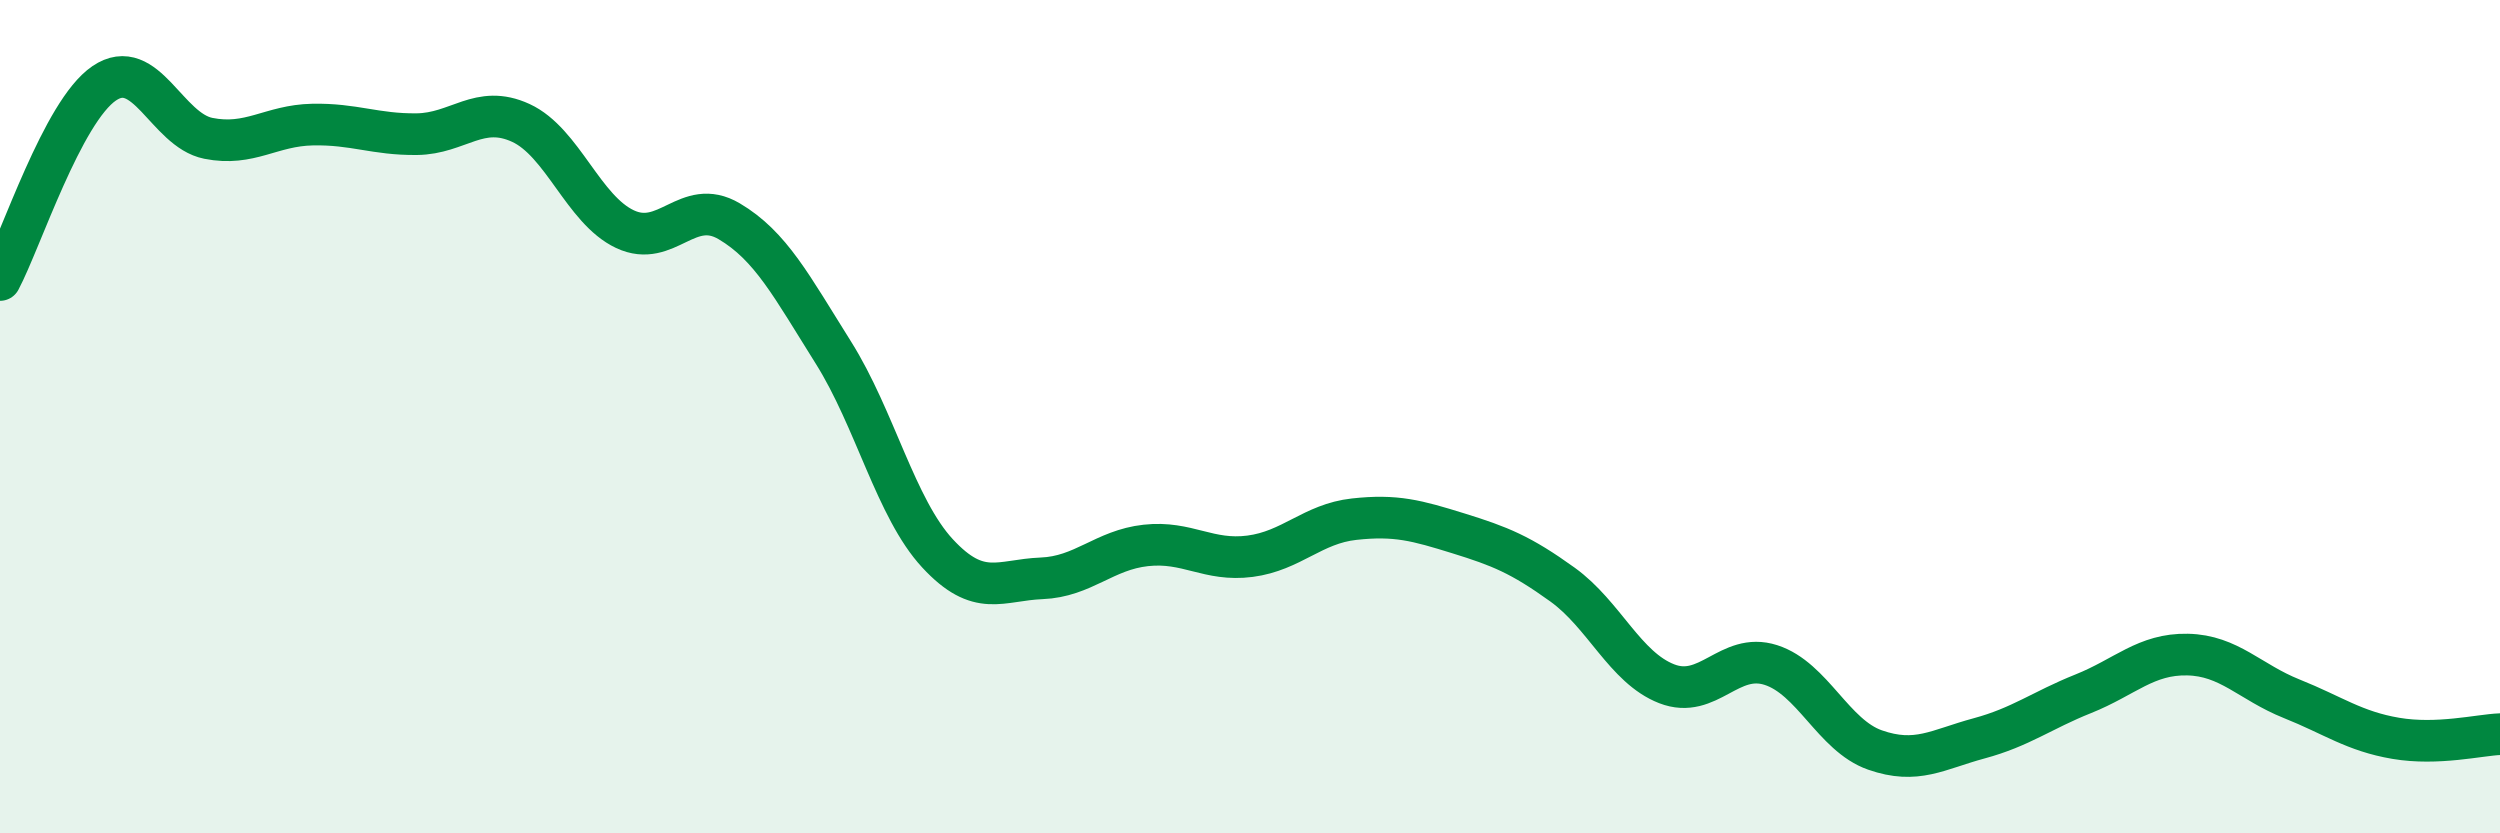
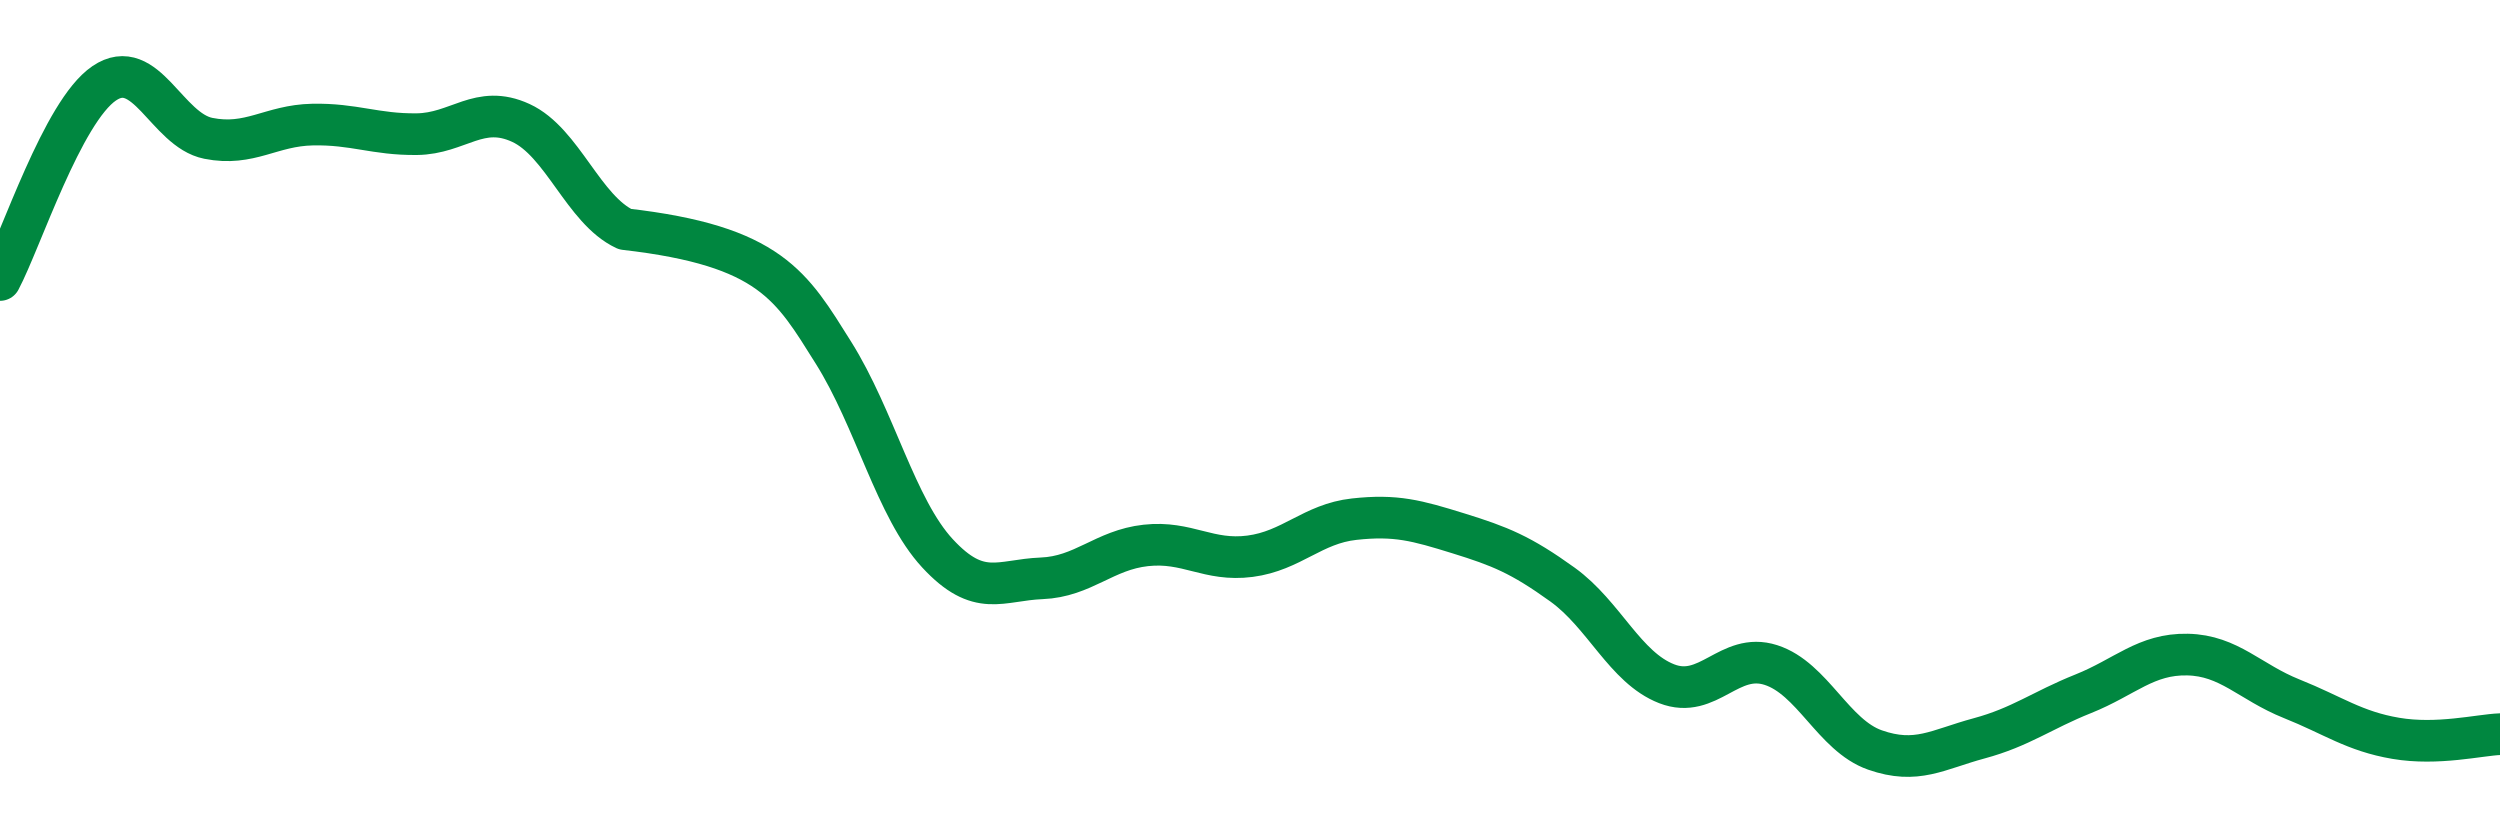
<svg xmlns="http://www.w3.org/2000/svg" width="60" height="20" viewBox="0 0 60 20">
-   <path d="M 0,6.72 C 0.5,5.78 1.5,2.68 2.5,2 C 3.5,1.32 4,3.12 5,3.32 C 6,3.52 6.5,3.01 7.5,2.99 C 8.5,2.97 9,3.23 10,3.22 C 11,3.21 11.5,2.49 12.5,2.95 C 13.5,3.41 14,5.03 15,5.5 C 16,5.97 16.5,4.72 17.5,5.31 C 18.5,5.9 19,6.87 20,8.46 C 21,10.05 21.5,12.2 22.5,13.28 C 23.5,14.36 24,13.92 25,13.88 C 26,13.84 26.5,13.2 27.5,13.09 C 28.5,12.98 29,13.48 30,13.35 C 31,13.22 31.5,12.57 32.5,12.46 C 33.5,12.35 34,12.49 35,12.8 C 36,13.11 36.5,13.31 37.5,14.03 C 38.5,14.75 39,16.02 40,16.41 C 41,16.8 41.5,15.64 42.5,15.96 C 43.5,16.28 44,17.65 45,18 C 46,18.35 46.5,17.99 47.5,17.72 C 48.5,17.45 49,17.05 50,16.65 C 51,16.25 51.5,15.69 52.5,15.71 C 53.5,15.73 54,16.37 55,16.77 C 56,17.17 56.5,17.55 57.5,17.72 C 58.5,17.89 59.5,17.64 60,17.62L60 20L0 20Z" fill="#008740" opacity="0.1" stroke-linecap="round" stroke-linejoin="round" />
-   <path d="M 0,6.72 C 0.5,5.78 1.5,2.68 2.5,2 C 3.5,1.32 4,3.12 5,3.32 C 6,3.52 6.5,3.01 7.5,2.99 C 8.5,2.97 9,3.23 10,3.22 C 11,3.21 11.5,2.49 12.5,2.95 C 13.5,3.41 14,5.03 15,5.5 C 16,5.97 16.5,4.72 17.5,5.31 C 18.5,5.9 19,6.87 20,8.46 C 21,10.05 21.5,12.2 22.5,13.28 C 23.5,14.36 24,13.92 25,13.88 C 26,13.84 26.5,13.2 27.5,13.09 C 28.5,12.98 29,13.48 30,13.35 C 31,13.22 31.5,12.57 32.5,12.46 C 33.5,12.35 34,12.49 35,12.8 C 36,13.11 36.5,13.31 37.5,14.03 C 38.5,14.75 39,16.02 40,16.41 C 41,16.8 41.5,15.64 42.5,15.96 C 43.5,16.28 44,17.65 45,18 C 46,18.35 46.5,17.99 47.5,17.72 C 48.5,17.45 49,17.05 50,16.65 C 51,16.25 51.5,15.69 52.5,15.71 C 53.5,15.73 54,16.37 55,16.77 C 56,17.17 56.5,17.55 57.5,17.72 C 58.5,17.89 59.5,17.64 60,17.62" stroke="#008740" stroke-width="1" fill="none" stroke-linecap="round" stroke-linejoin="round" />
+   <path d="M 0,6.72 C 0.5,5.78 1.5,2.68 2.5,2 C 3.5,1.32 4,3.12 5,3.32 C 6,3.52 6.5,3.01 7.5,2.99 C 8.5,2.97 9,3.23 10,3.22 C 11,3.21 11.5,2.49 12.5,2.95 C 13.5,3.41 14,5.03 15,5.5 C 18.5,5.9 19,6.87 20,8.46 C 21,10.05 21.5,12.2 22.5,13.28 C 23.5,14.36 24,13.92 25,13.88 C 26,13.84 26.5,13.2 27.5,13.09 C 28.5,12.98 29,13.48 30,13.35 C 31,13.22 31.5,12.57 32.5,12.46 C 33.5,12.35 34,12.49 35,12.8 C 36,13.11 36.5,13.31 37.5,14.03 C 38.5,14.75 39,16.02 40,16.41 C 41,16.8 41.5,15.64 42.5,15.96 C 43.5,16.28 44,17.65 45,18 C 46,18.35 46.5,17.99 47.5,17.72 C 48.5,17.45 49,17.05 50,16.65 C 51,16.25 51.5,15.69 52.5,15.71 C 53.5,15.73 54,16.37 55,16.77 C 56,17.17 56.5,17.55 57.5,17.72 C 58.5,17.89 59.5,17.64 60,17.62" stroke="#008740" stroke-width="1" fill="none" stroke-linecap="round" stroke-linejoin="round" />
</svg>